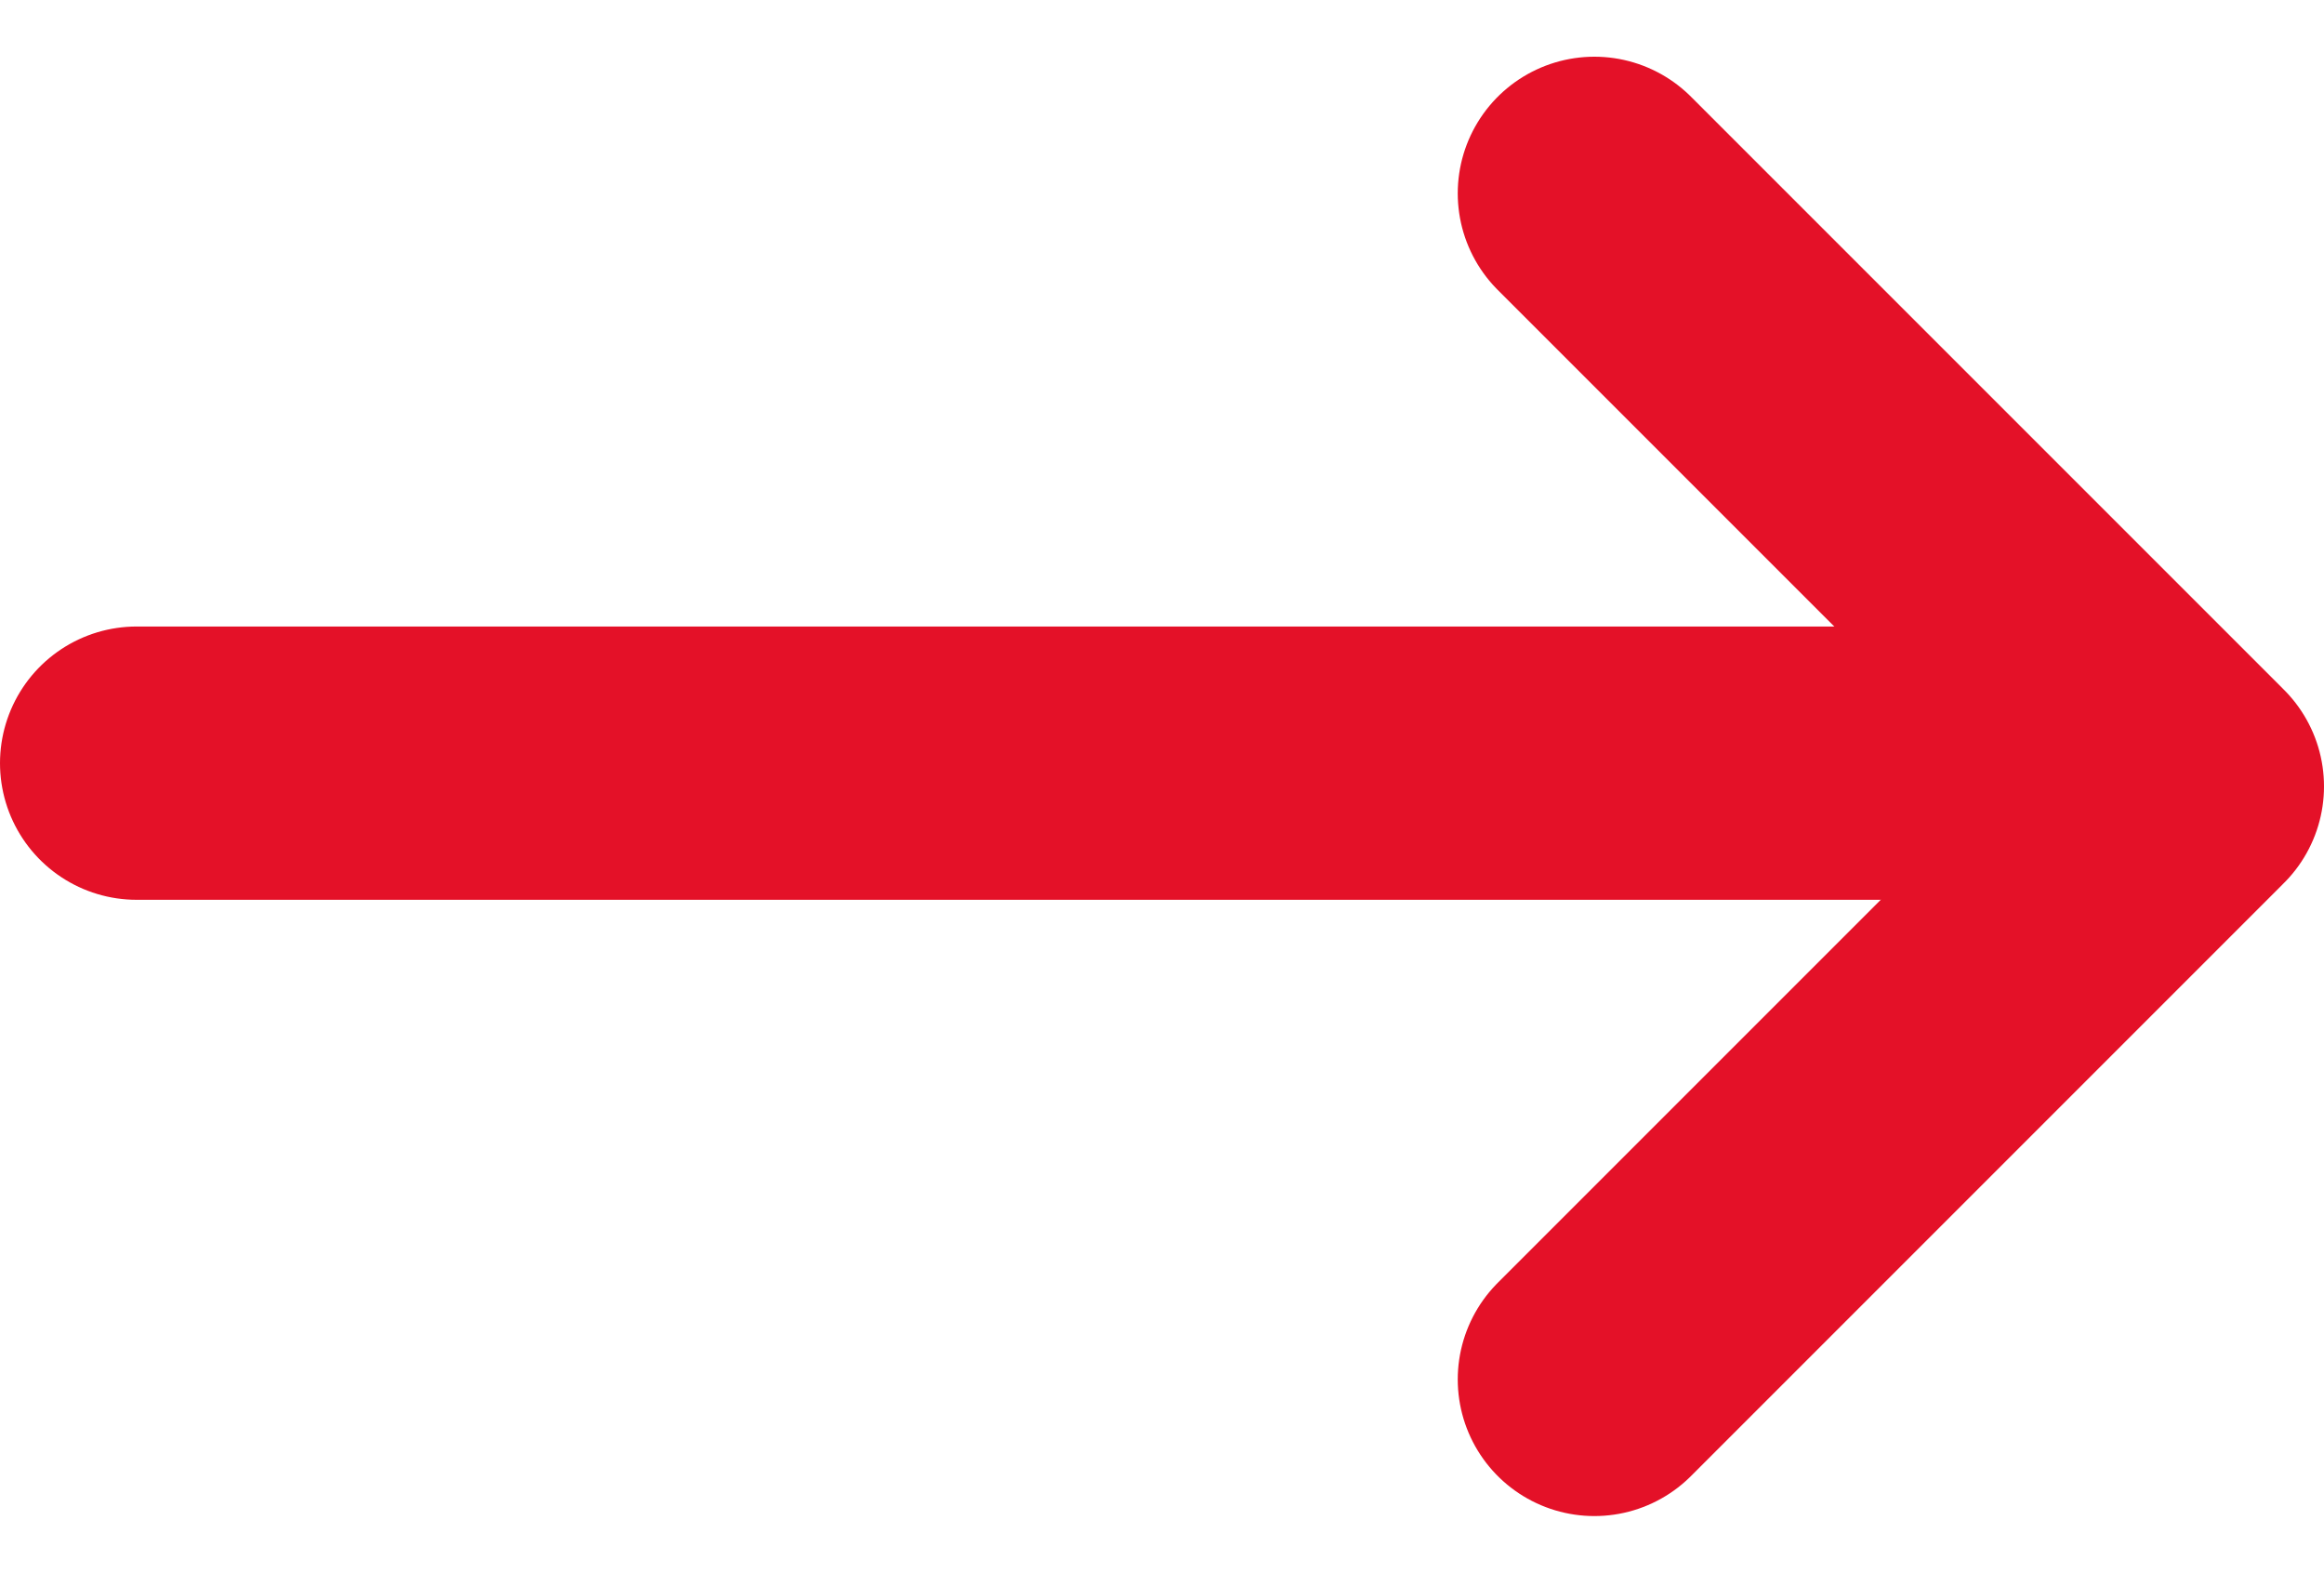
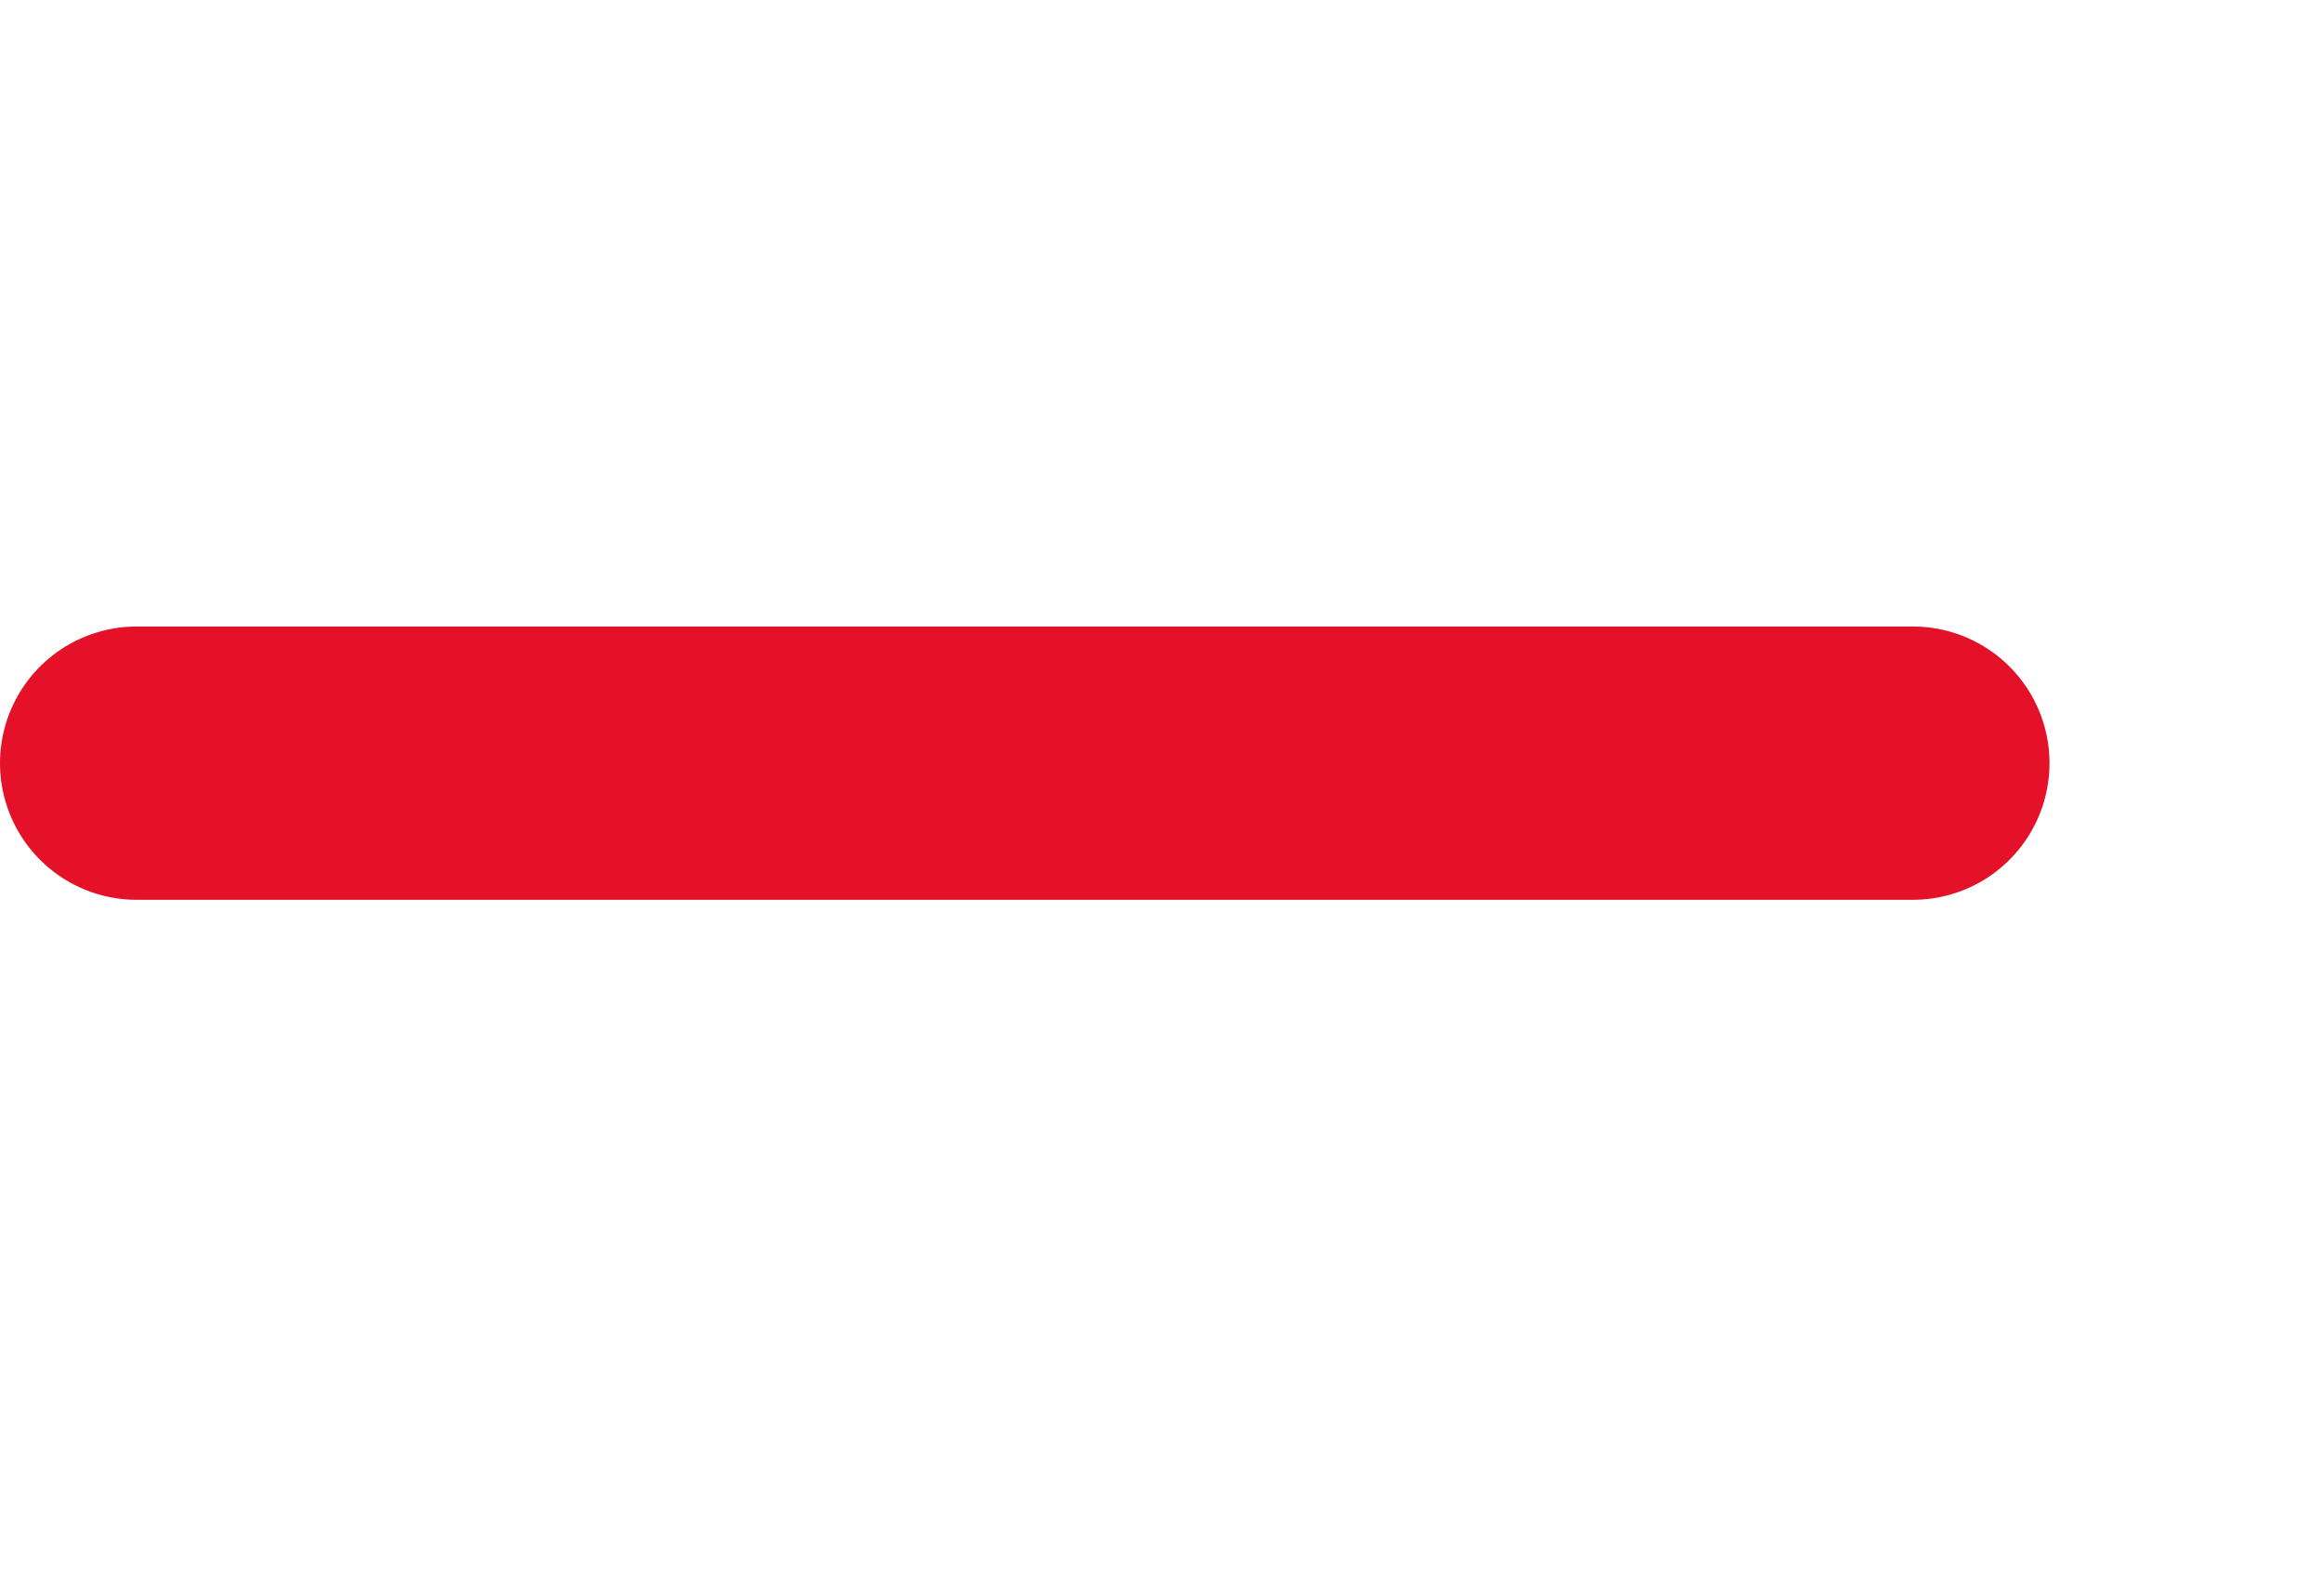
<svg xmlns="http://www.w3.org/2000/svg" width="17.009" height="11.509" viewBox="0 0 17.009 11.509">
  <g id="Gruppe_4811" data-name="Gruppe 4811" transform="translate(1 1.415)">
    <g id="Pfeil_geschlossen" data-name="Pfeil geschlossen" transform="translate(10.669 8.68) rotate(-90)">
-       <path id="Pfad_5059" data-name="Pfad 5059" d="M0,0,4.34,4.34,8.68,0" fill="none" stroke="#e41128" stroke-linecap="round" stroke-linejoin="round" stroke-width="2" />
-     </g>
+       </g>
    <line id="Linie_129" data-name="Linie 129" x1="13" transform="translate(0 4.17)" fill="none" stroke="#e41128" stroke-linecap="round" stroke-width="2" />
  </g>
</svg>